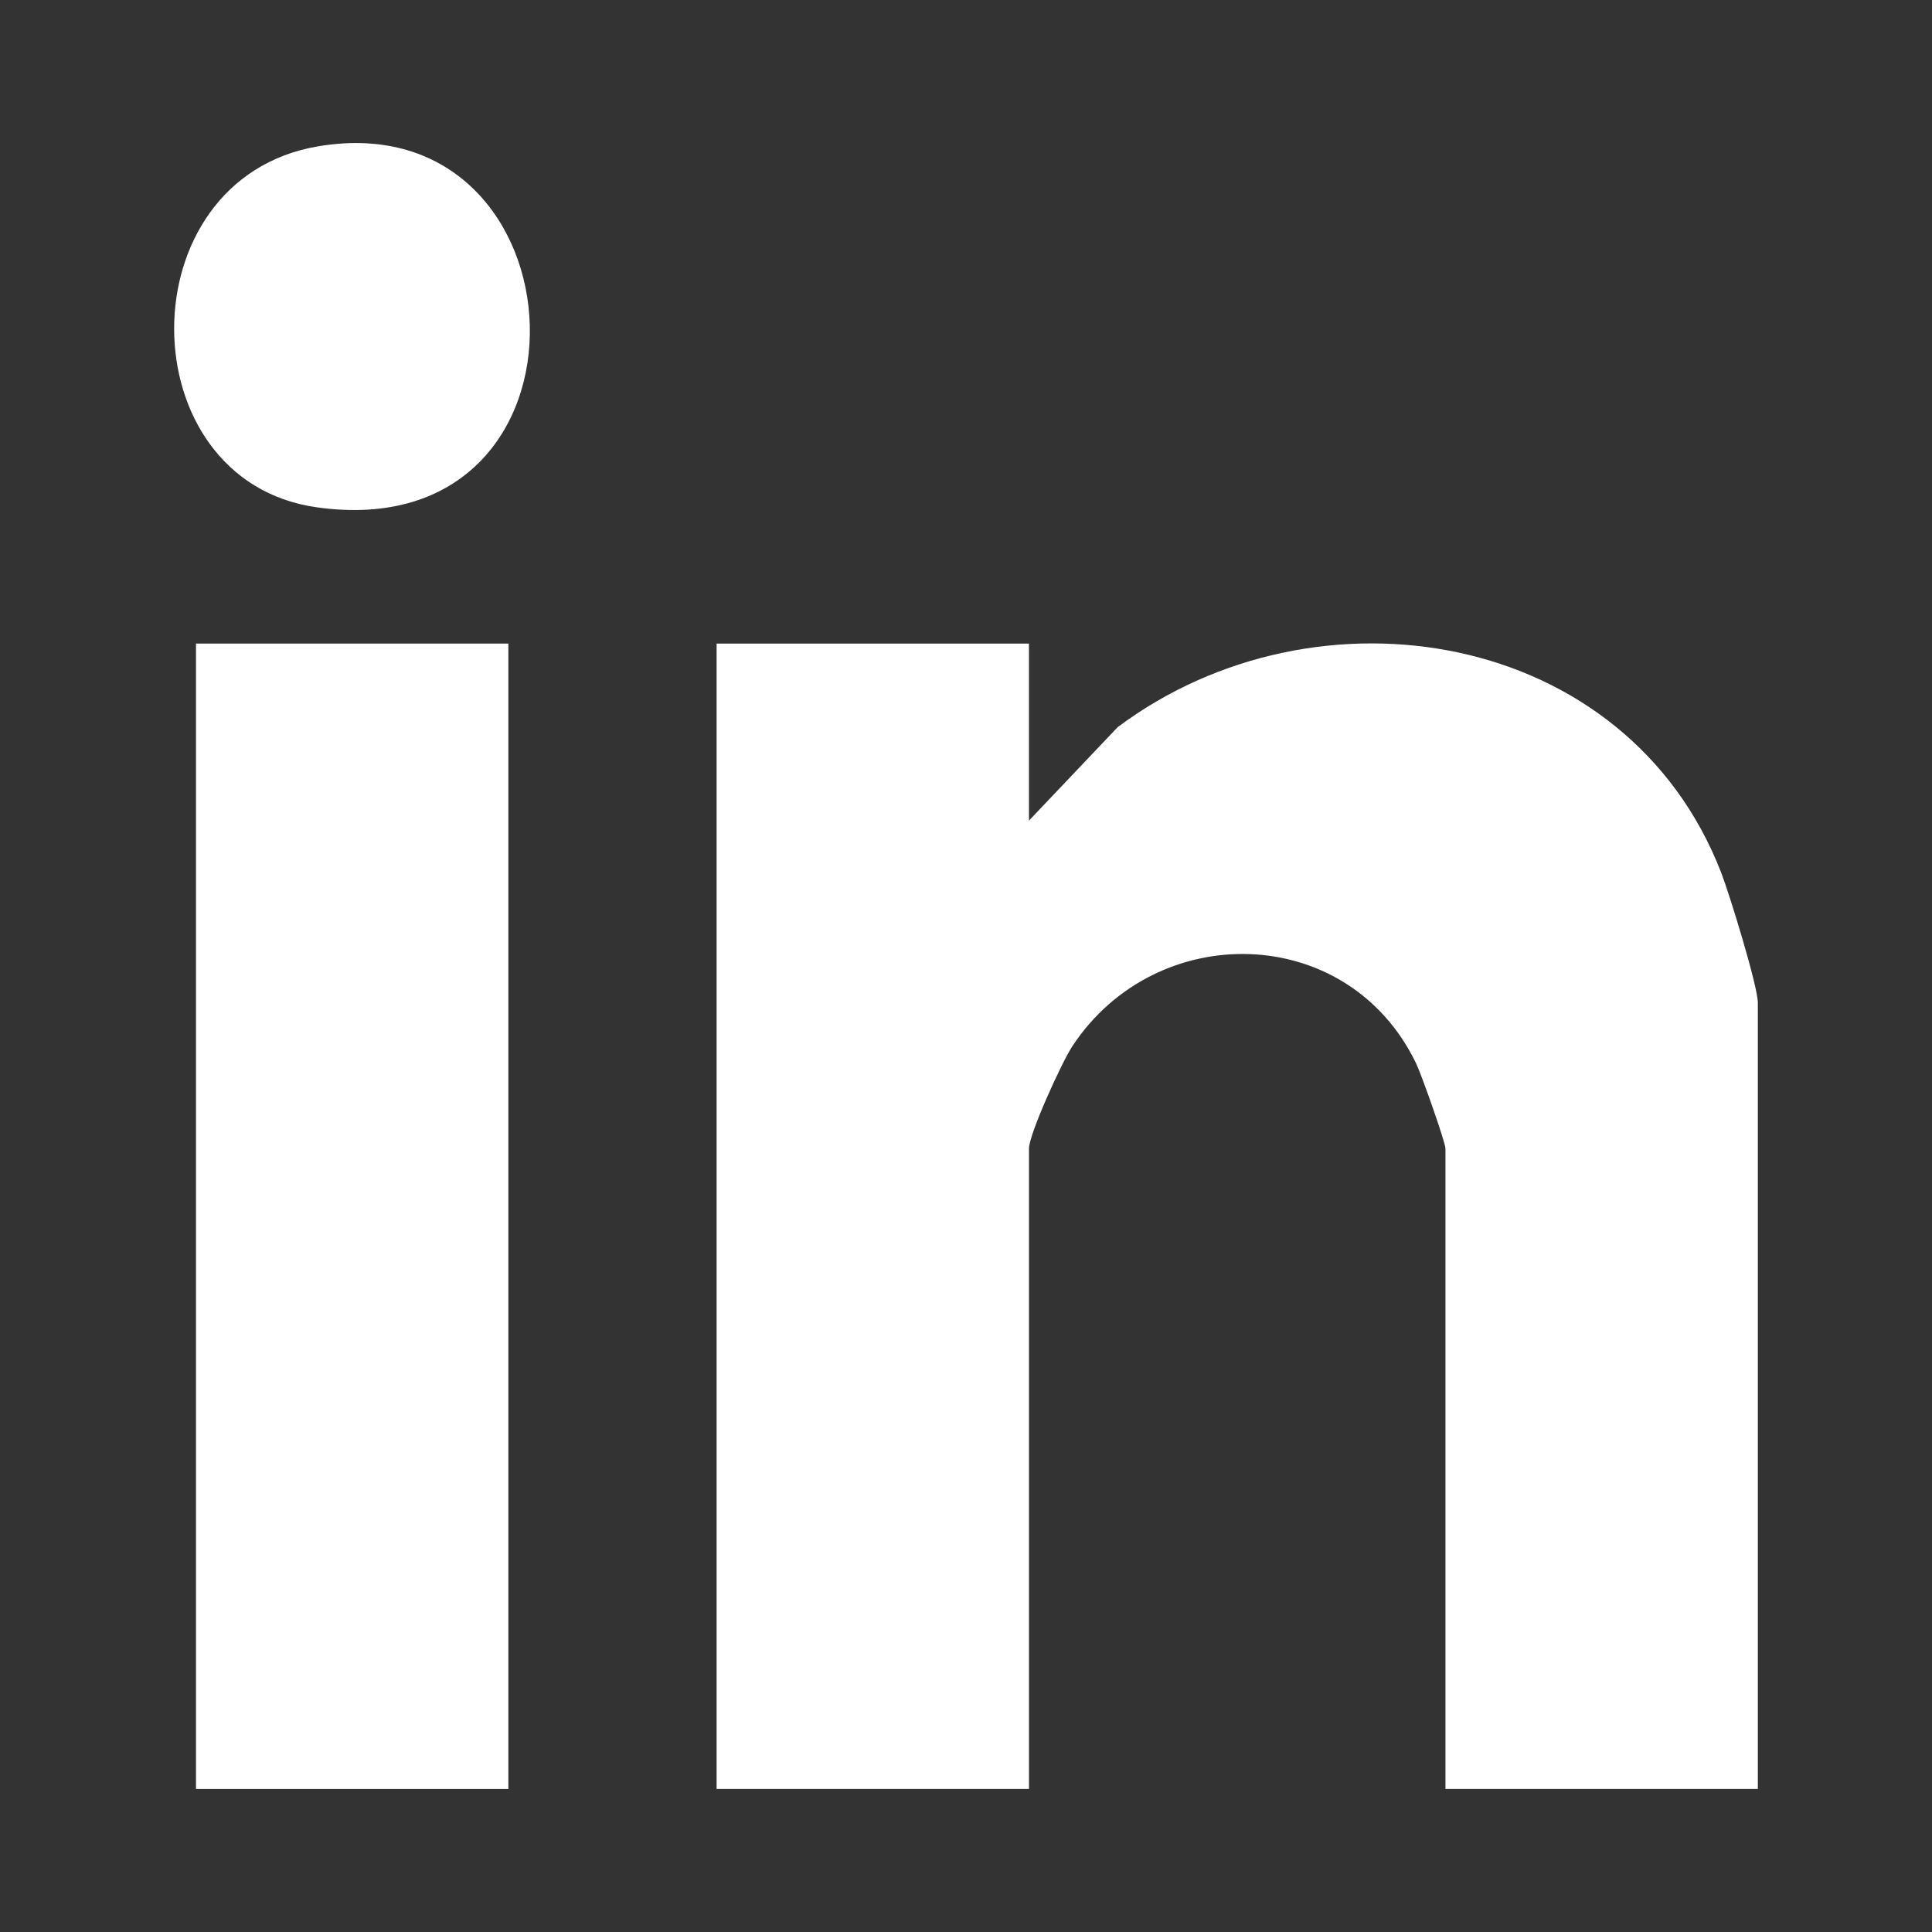
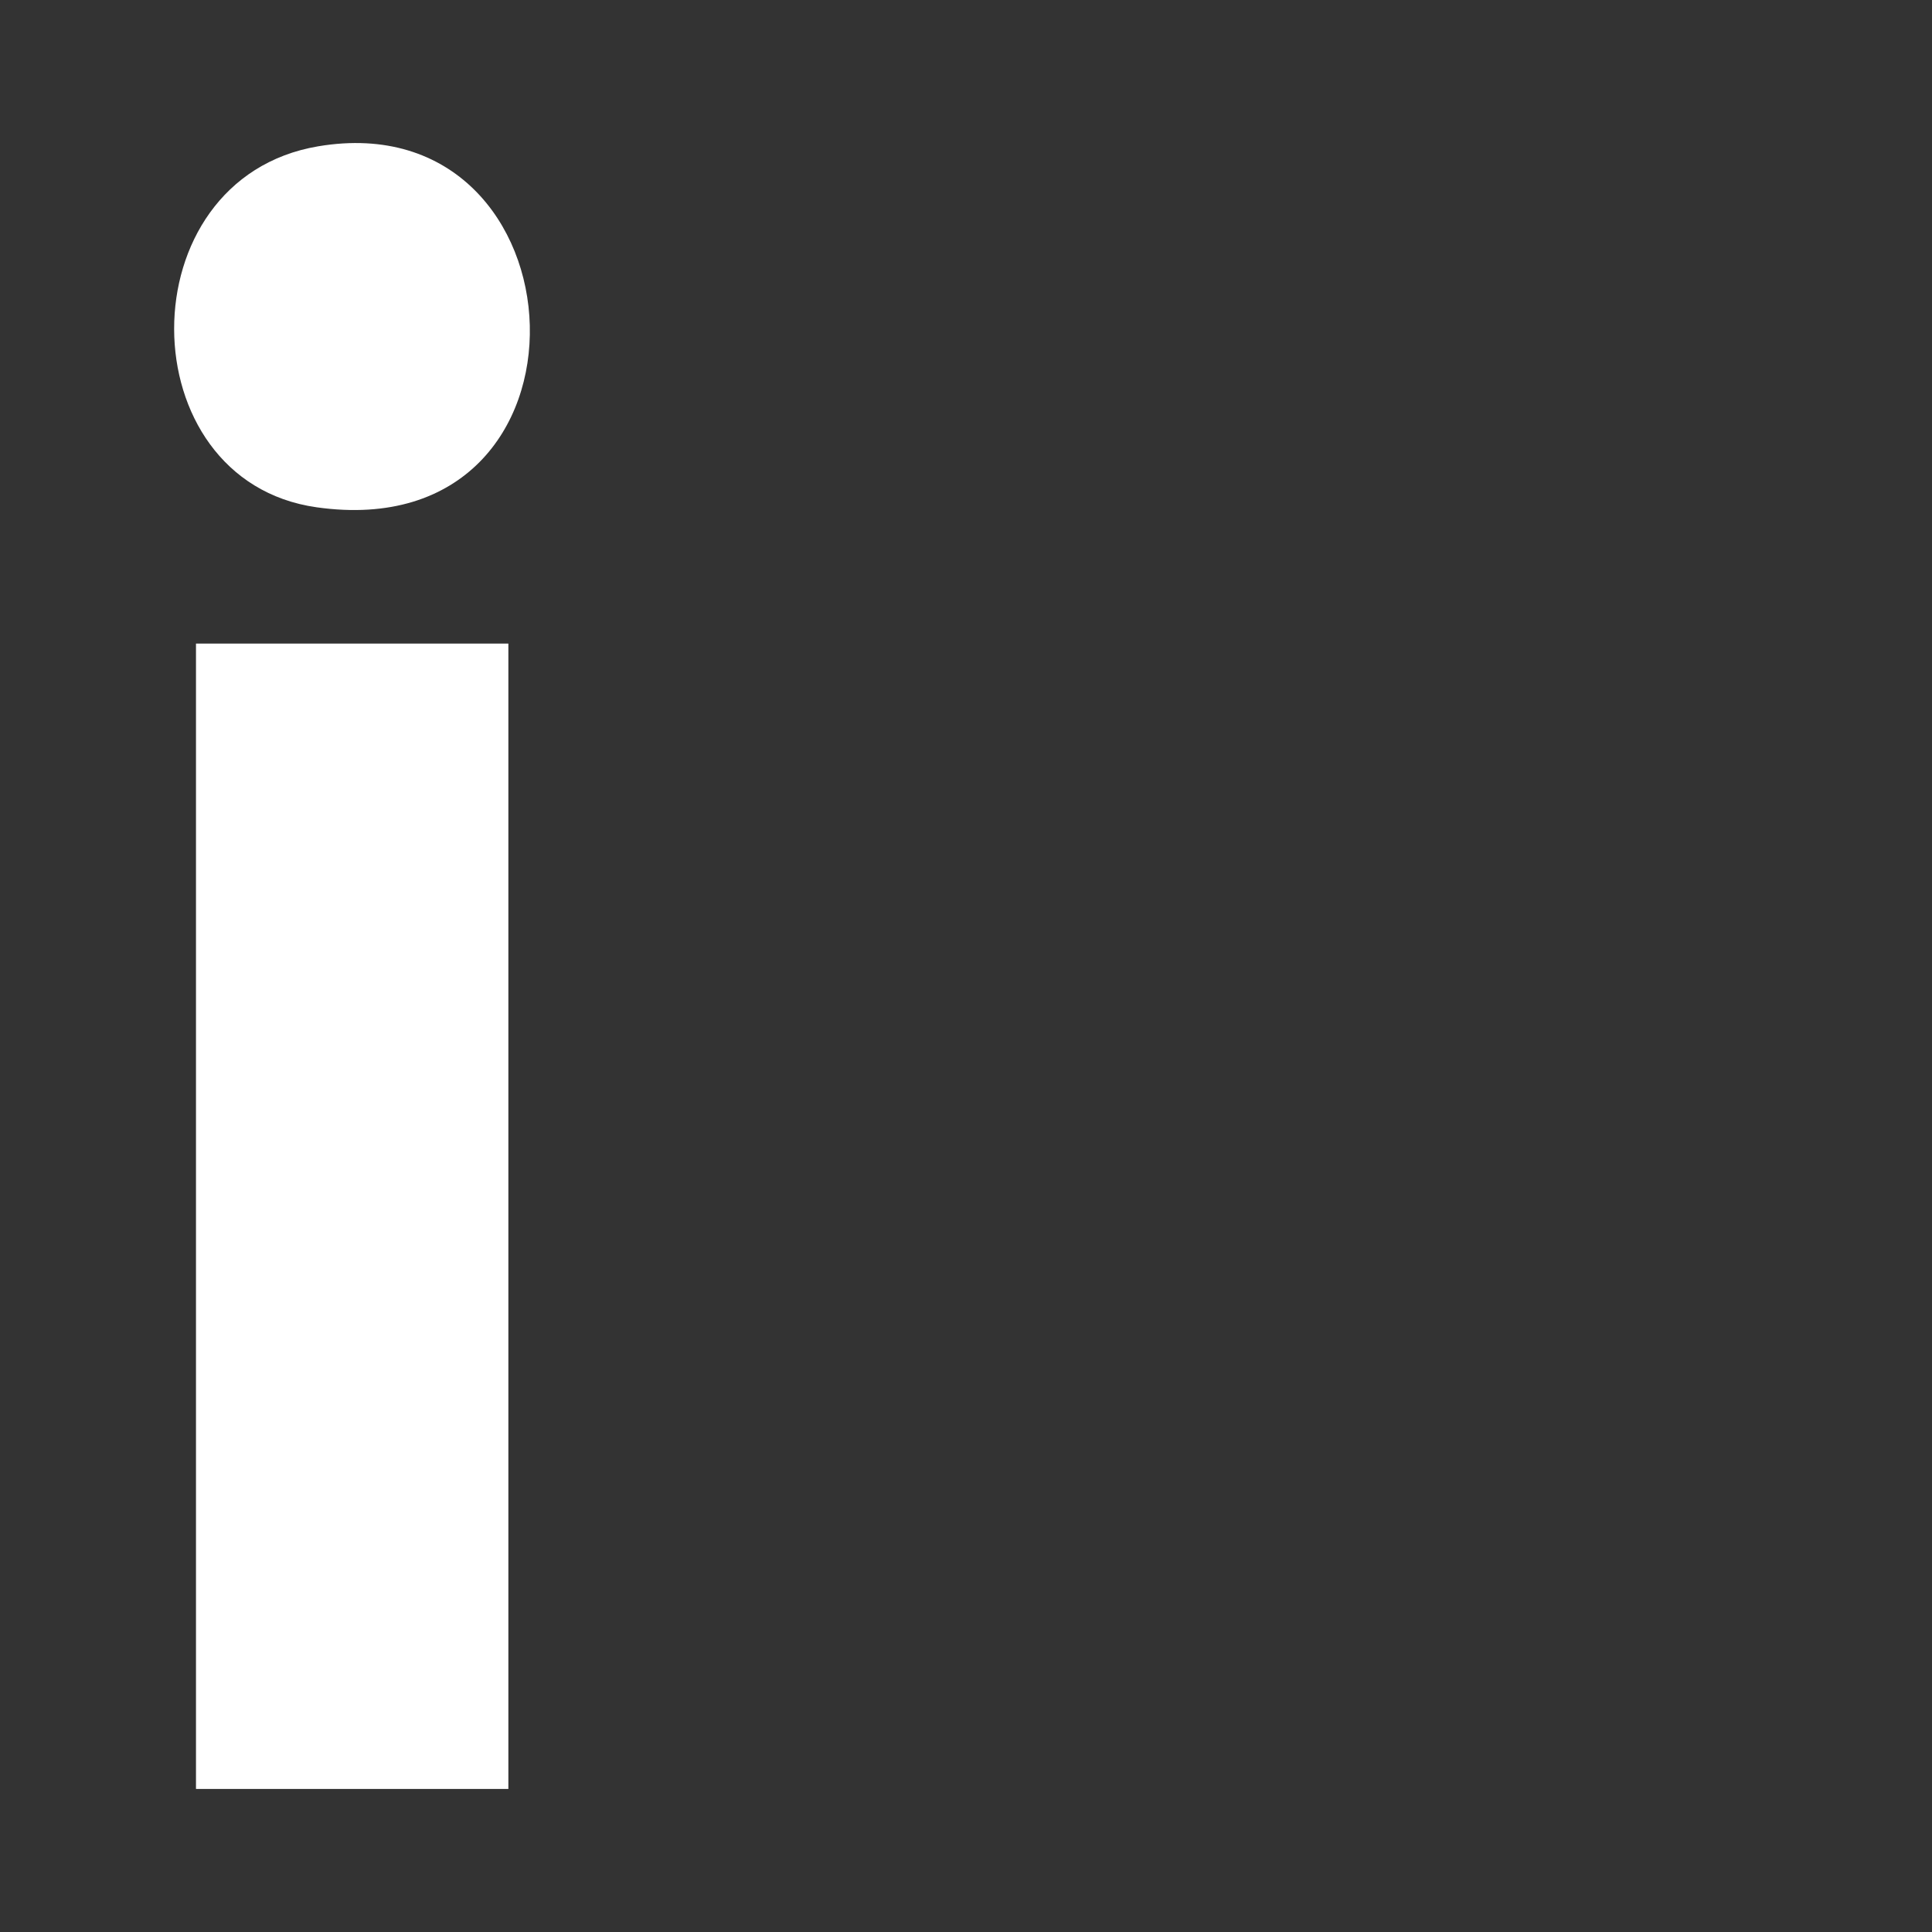
<svg xmlns="http://www.w3.org/2000/svg" id="Livello_1" data-name="Livello 1" viewBox="0 0 700 700">
  <rect x="0" y="0" width="700" height="700" fill="#333333" stroke="none" />
  <defs>
    <style>      .cls-1 {        fill: #fff;      }    </style>
  </defs>
-   <path class="cls-1" d="M372.81,233.18v64.14l32.16-33.87c72.12-53.97,184.47-35.63,218.67,52.78,3.04,7.86,13.26,41.12,13.26,47.11v284.83h-113.18v-232.02c0-2.23-8.66-26.75-10.64-30.86-24.63-51.1-94.1-52.39-124.54-6.24-3.84,5.82-15.72,31.92-15.72,37.09v232.02h-113.18V233.18h113.18-.01Z" />
  <rect class="cls-1" x="71.01" y="233.18" width="113.18" height="414.99" />
  <path class="cls-1" d="M115.29,53.01c98.24-16.54,106.4,145.91-.59,130.79-68.45-9.68-69.36-119.01.59-130.79Z" />
</svg>